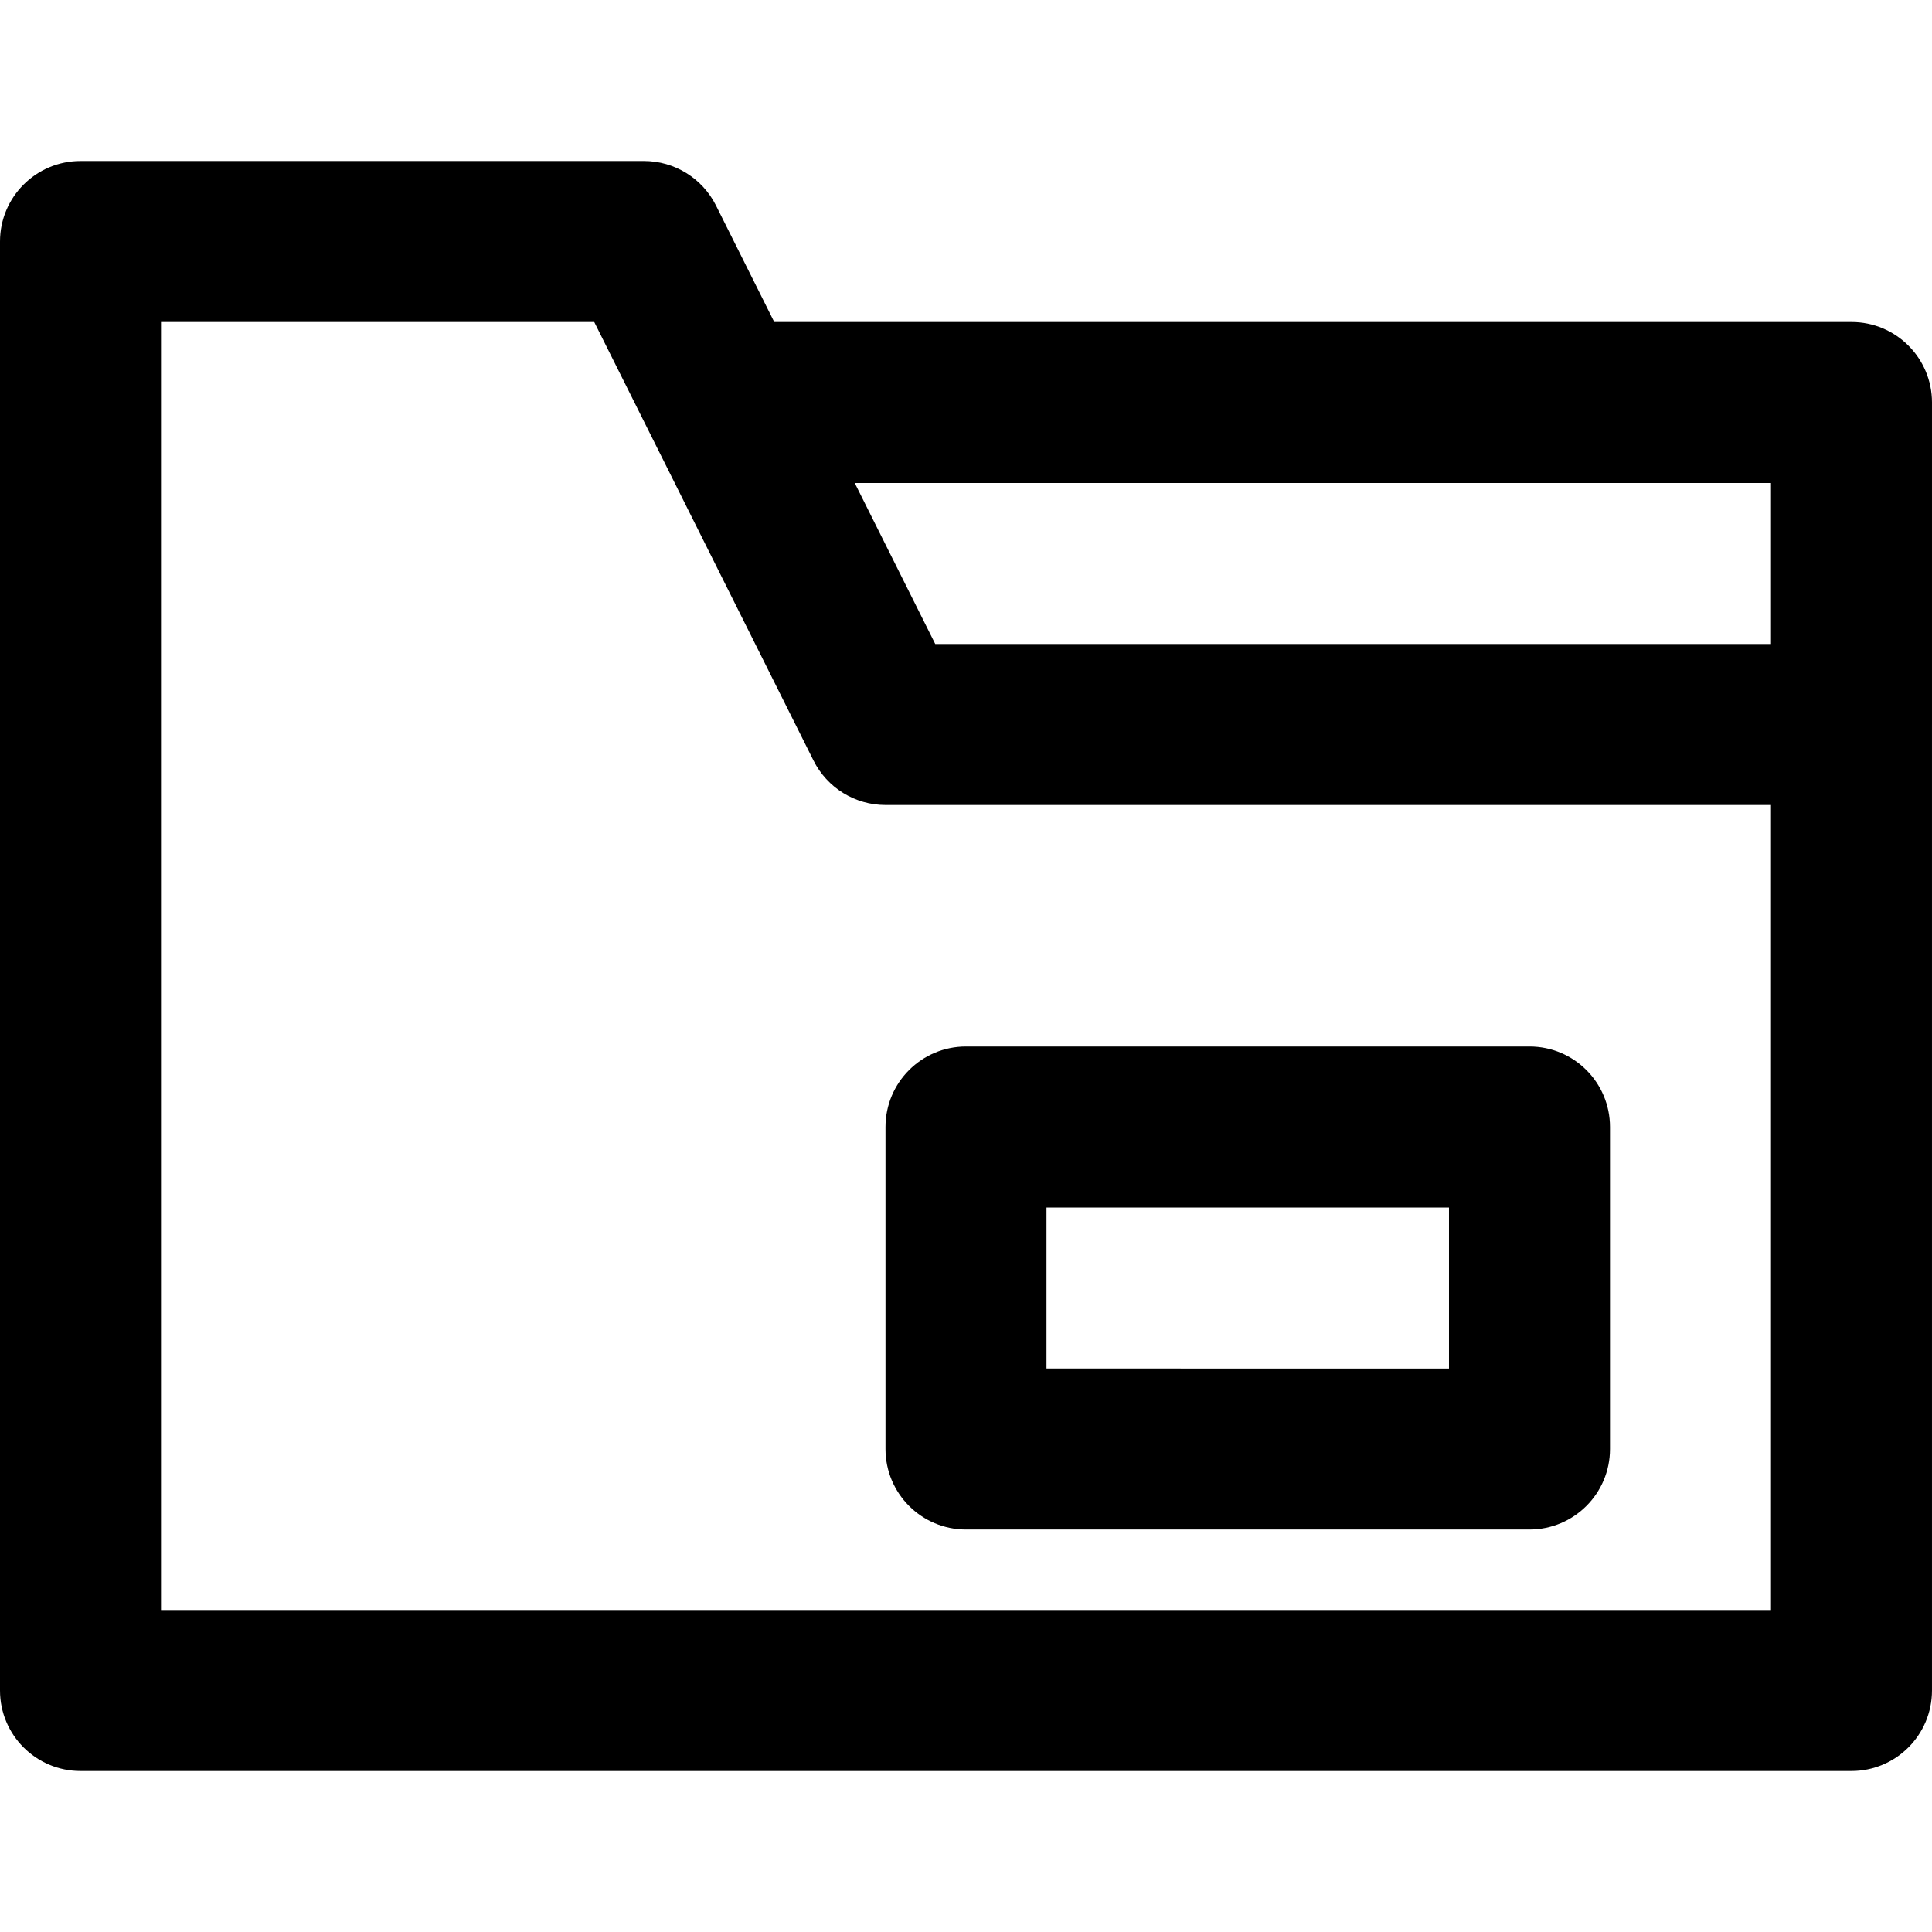
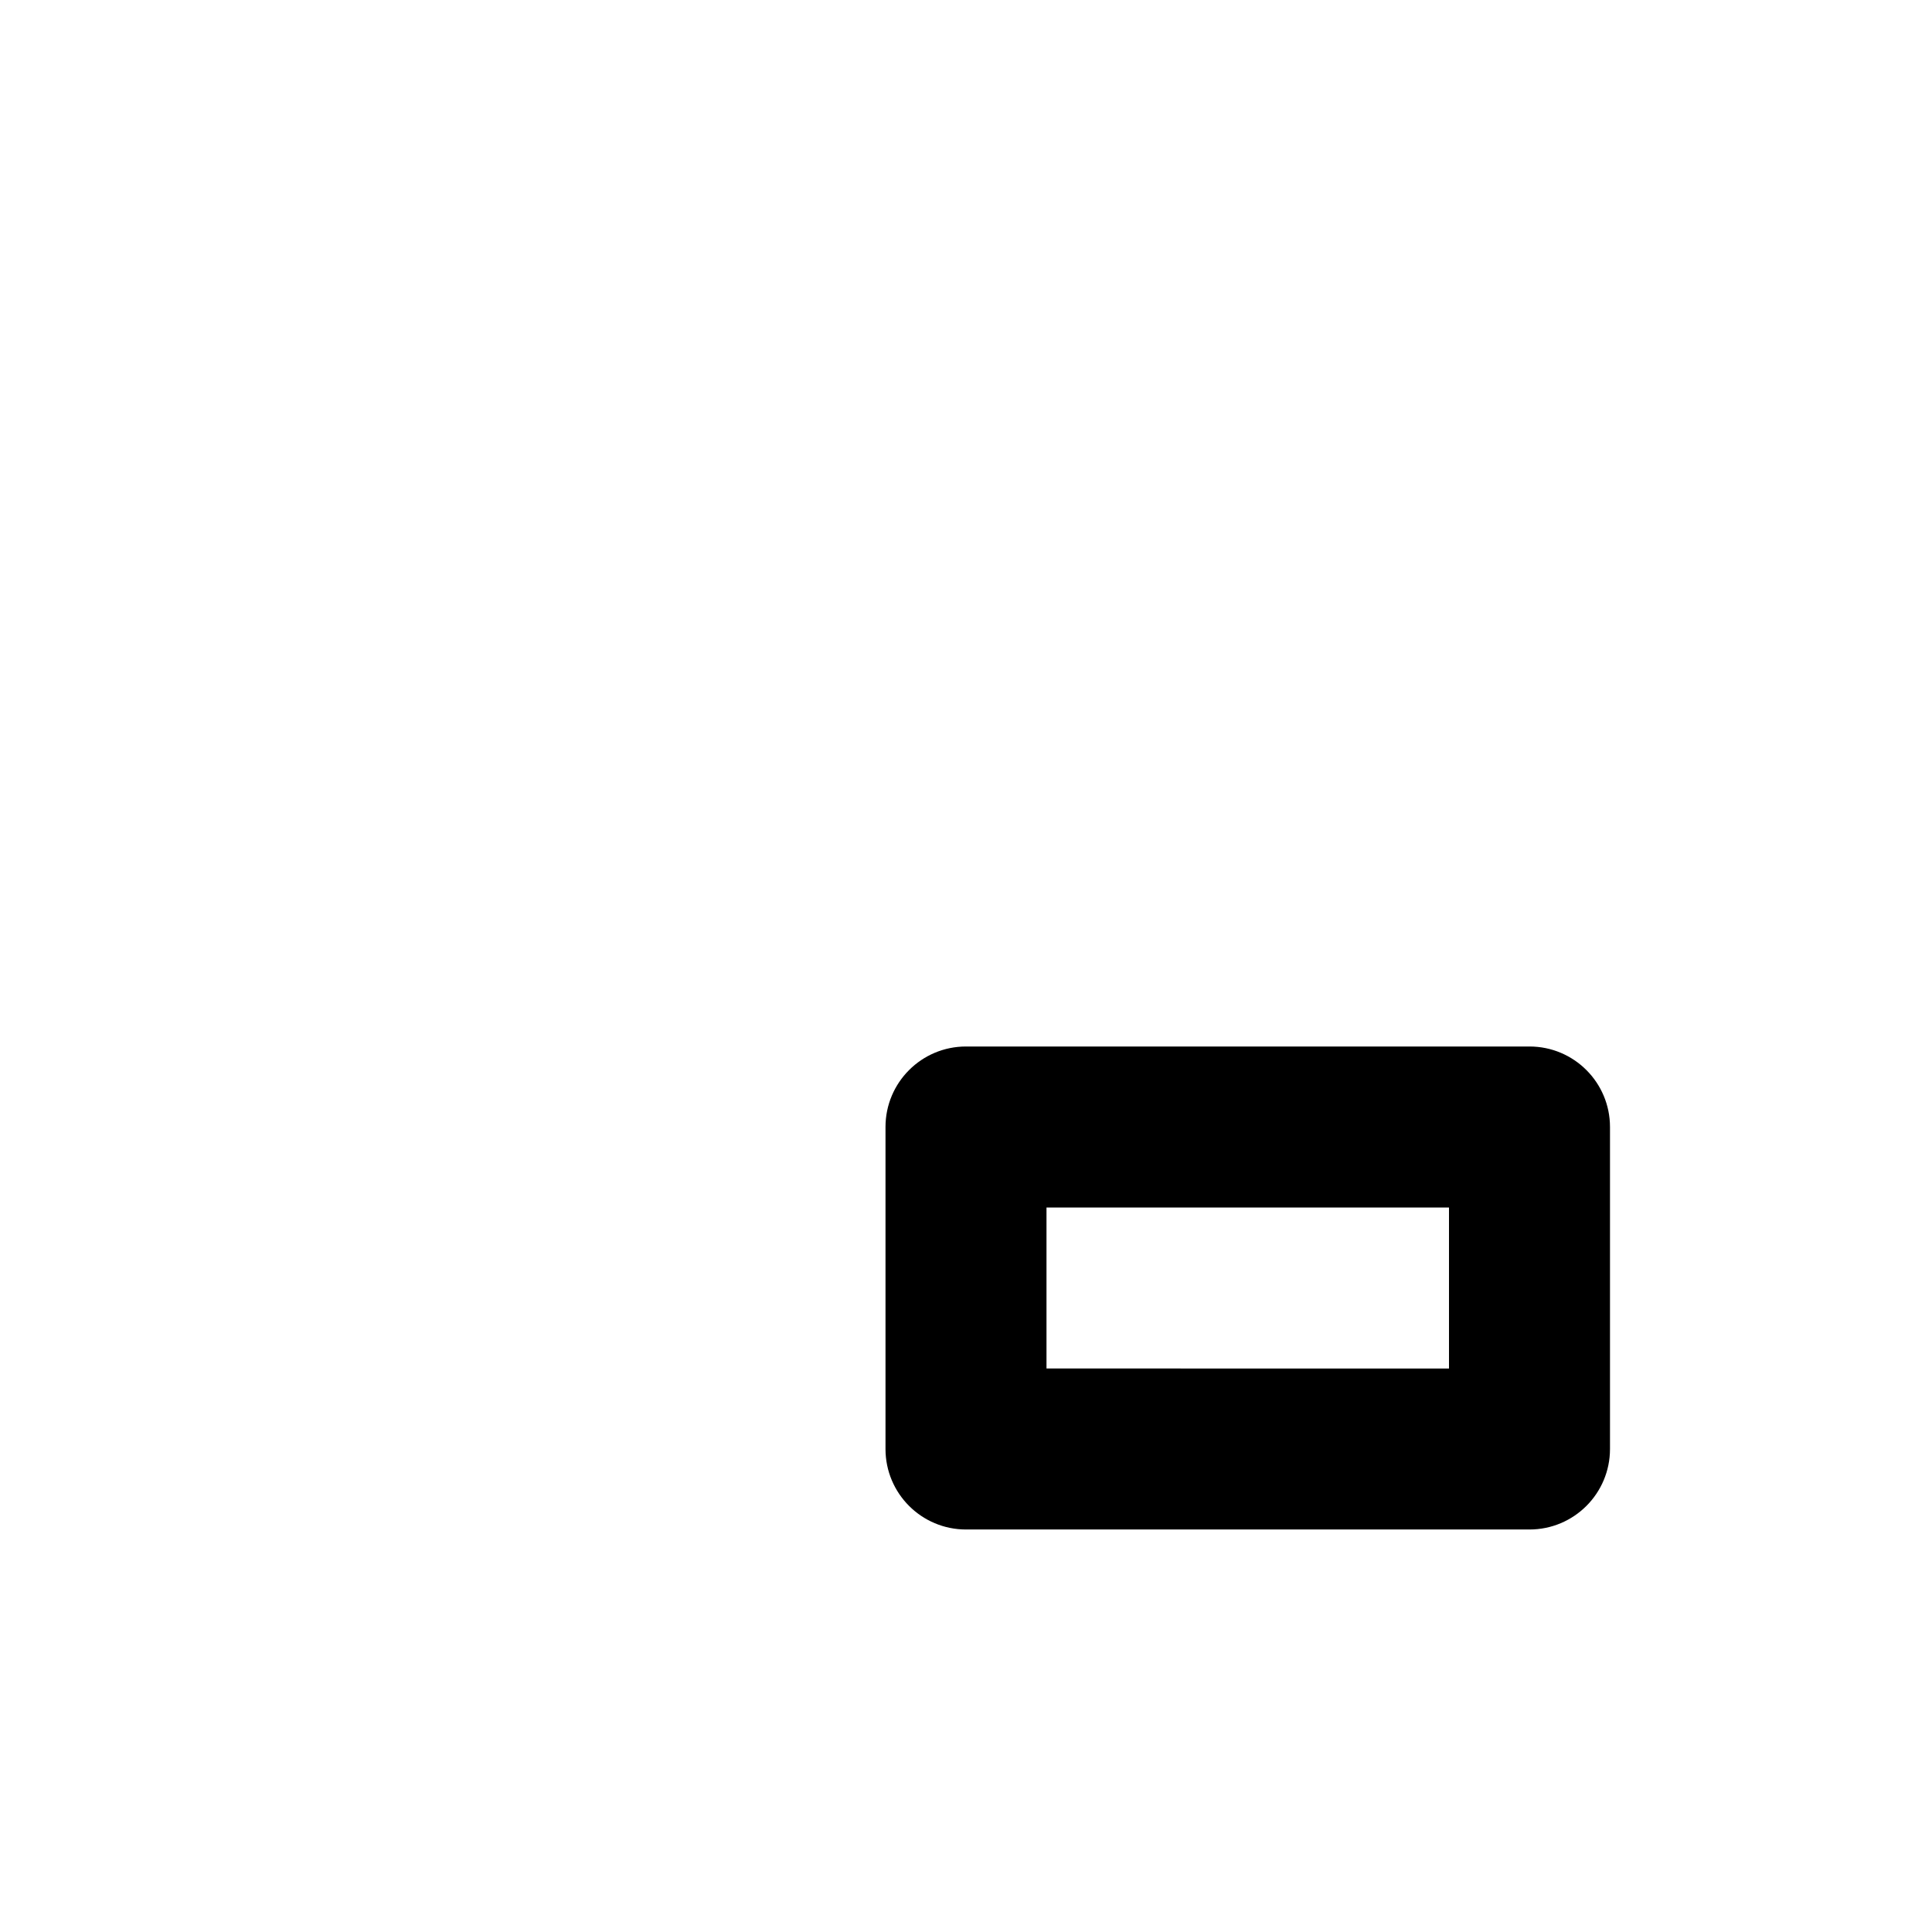
<svg xmlns="http://www.w3.org/2000/svg" fill="#000000" height="800px" width="800px" version="1.1" id="Layer_1" viewBox="0 0 512.002 512.002" xml:space="preserve">
  <g>
    <g>
      <g>
        <path d="M234.667,384.001c0,11.782,9.551,21.333,21.333,21.333h149.333c11.782,0,21.333-9.551,21.333-21.333v-85.333     c0-11.782-9.551-21.333-21.333-21.333H256c-11.782,0-21.333,9.551-21.333,21.333V384.001z M277.333,320.001H384v42.667H277.333     V320.001z" />
-         <path d="M512.002,106.668c0-11.782-9.551-21.333-21.333-21.333H205.185L189.748,54.46c-3.614-7.227-11.001-11.793-19.081-11.793     H21.333C9.551,42.668,0,52.219,0,64.001v384c0,11.782,9.551,21.333,21.333,21.333h469.333c11.782,0,21.333-9.551,21.333-21.333     V192.043c0-0.014,0.002-0.028,0.002-0.042V106.668z M469.335,128.001v42.667H247.854l-21.333-42.667H469.335z M469.333,426.668     H42.667V85.334h114.815l58.104,116.207c3.614,7.227,11.001,11.793,19.081,11.793h0.002h234.665V426.668z" />
      </g>
    </g>
  </g>
</svg>